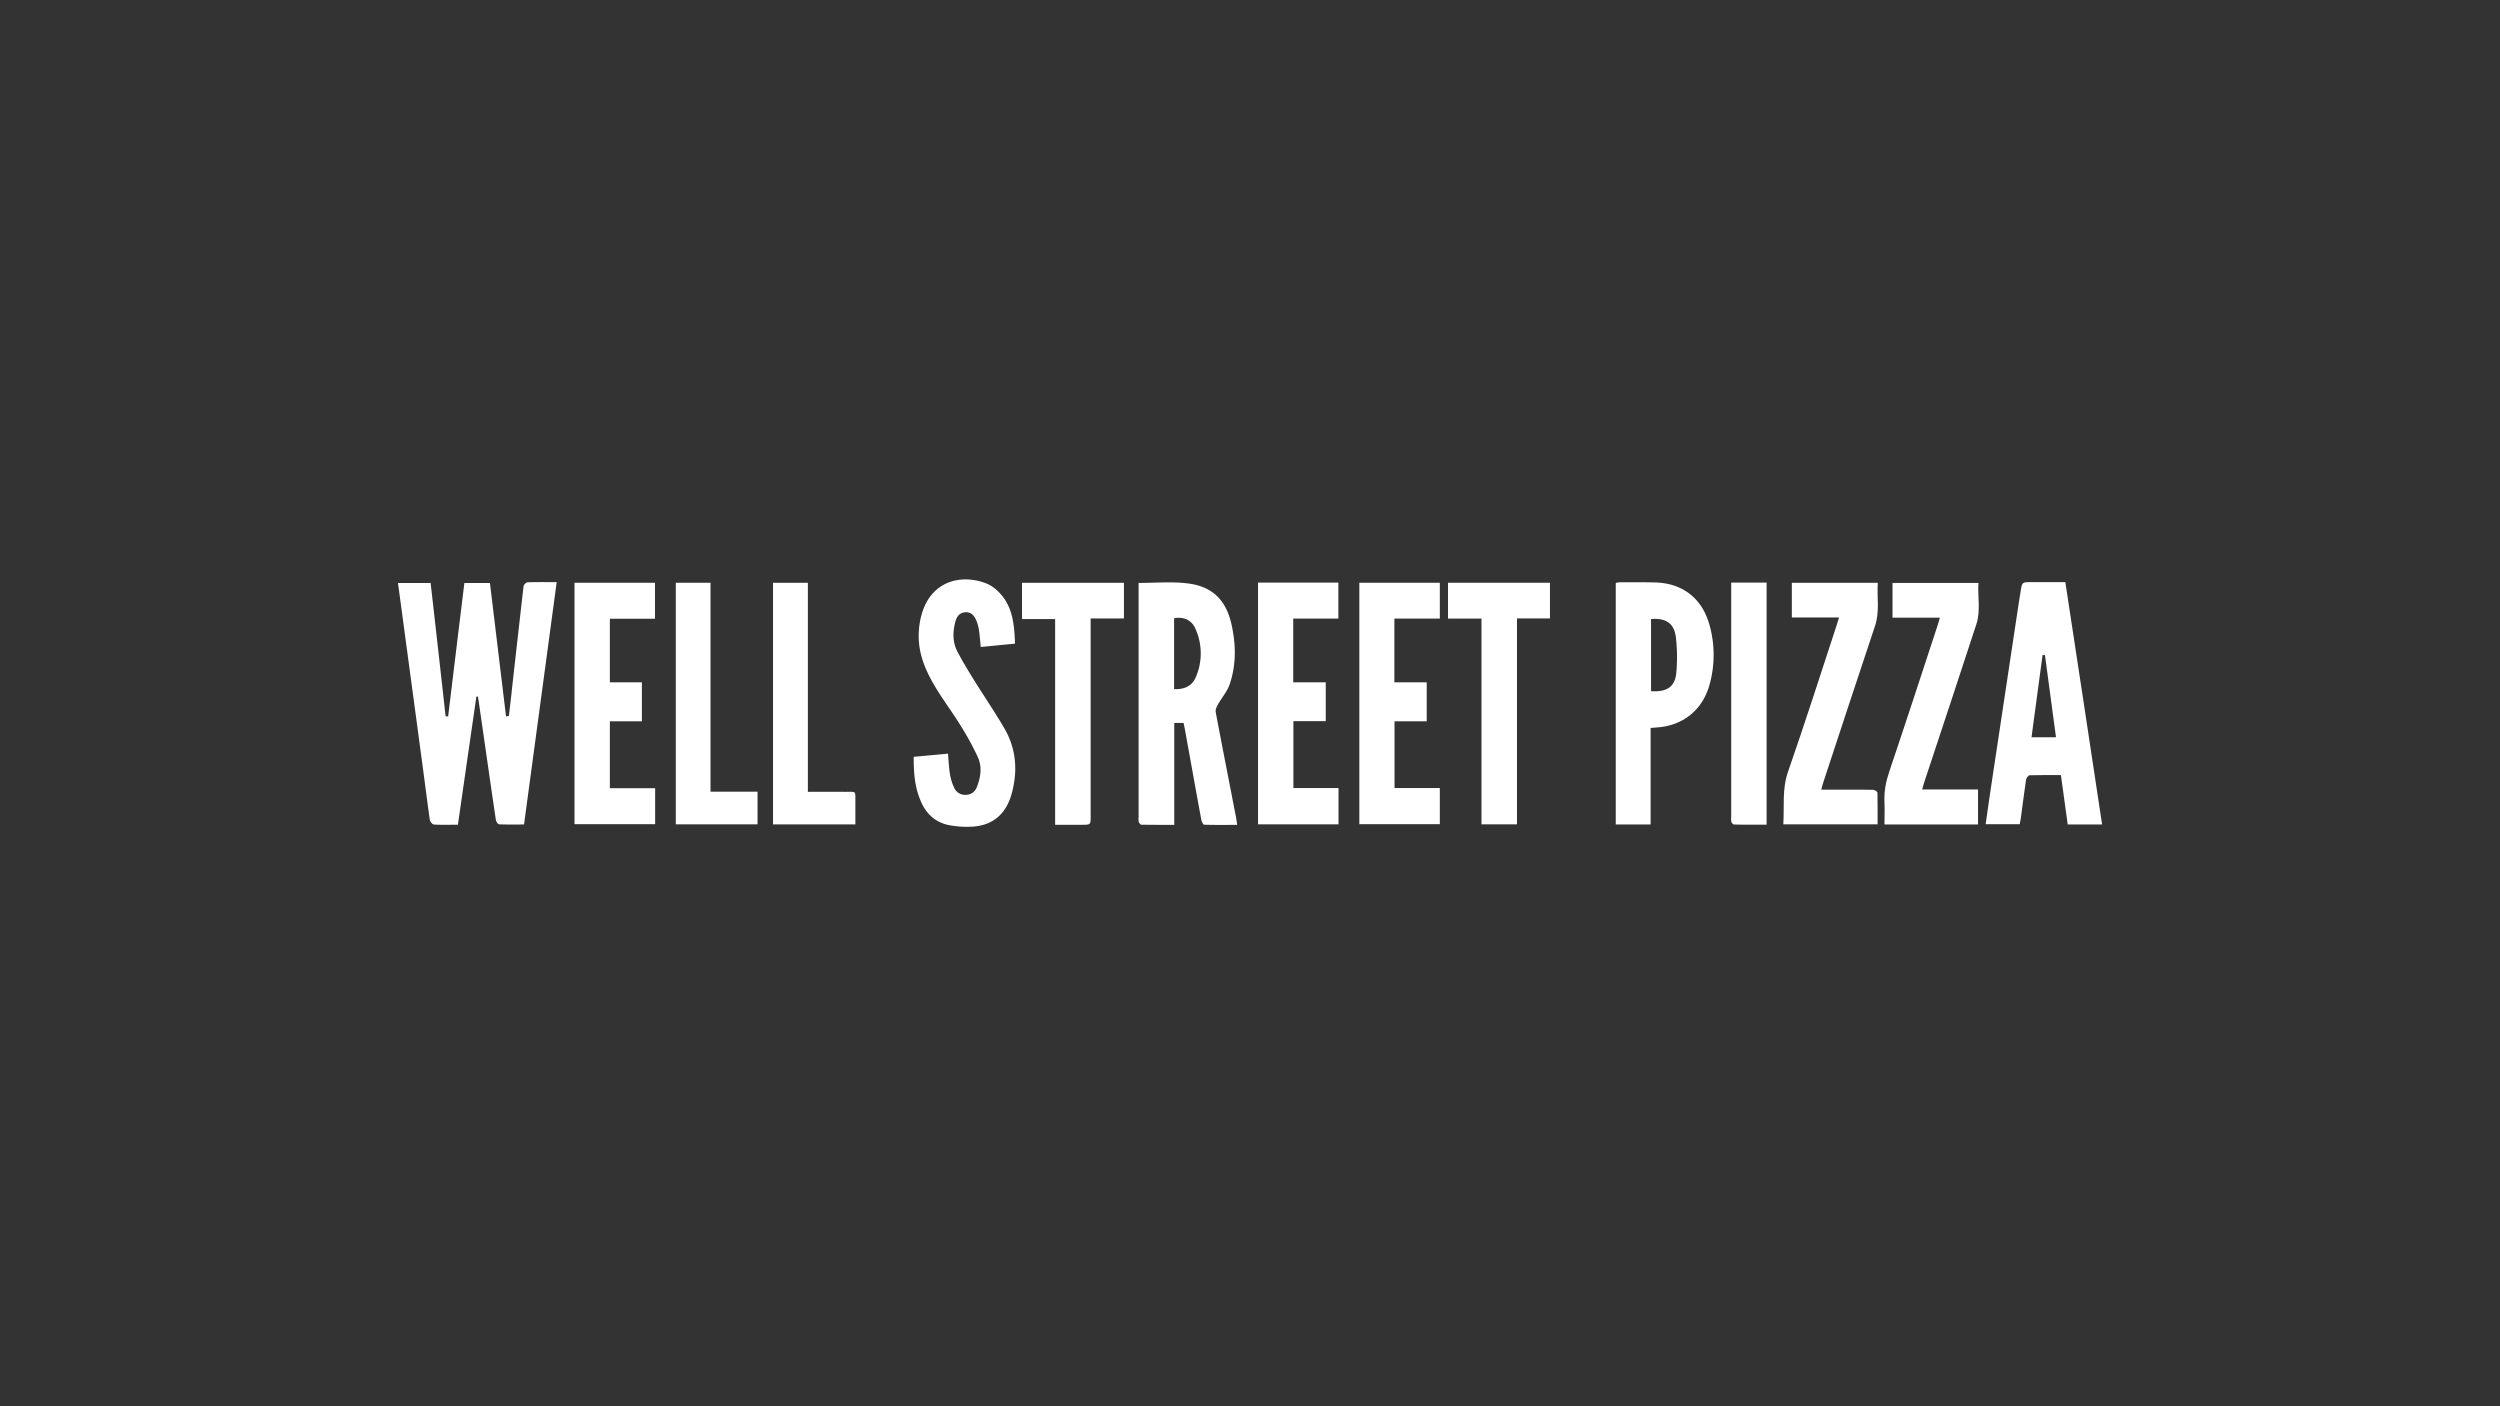
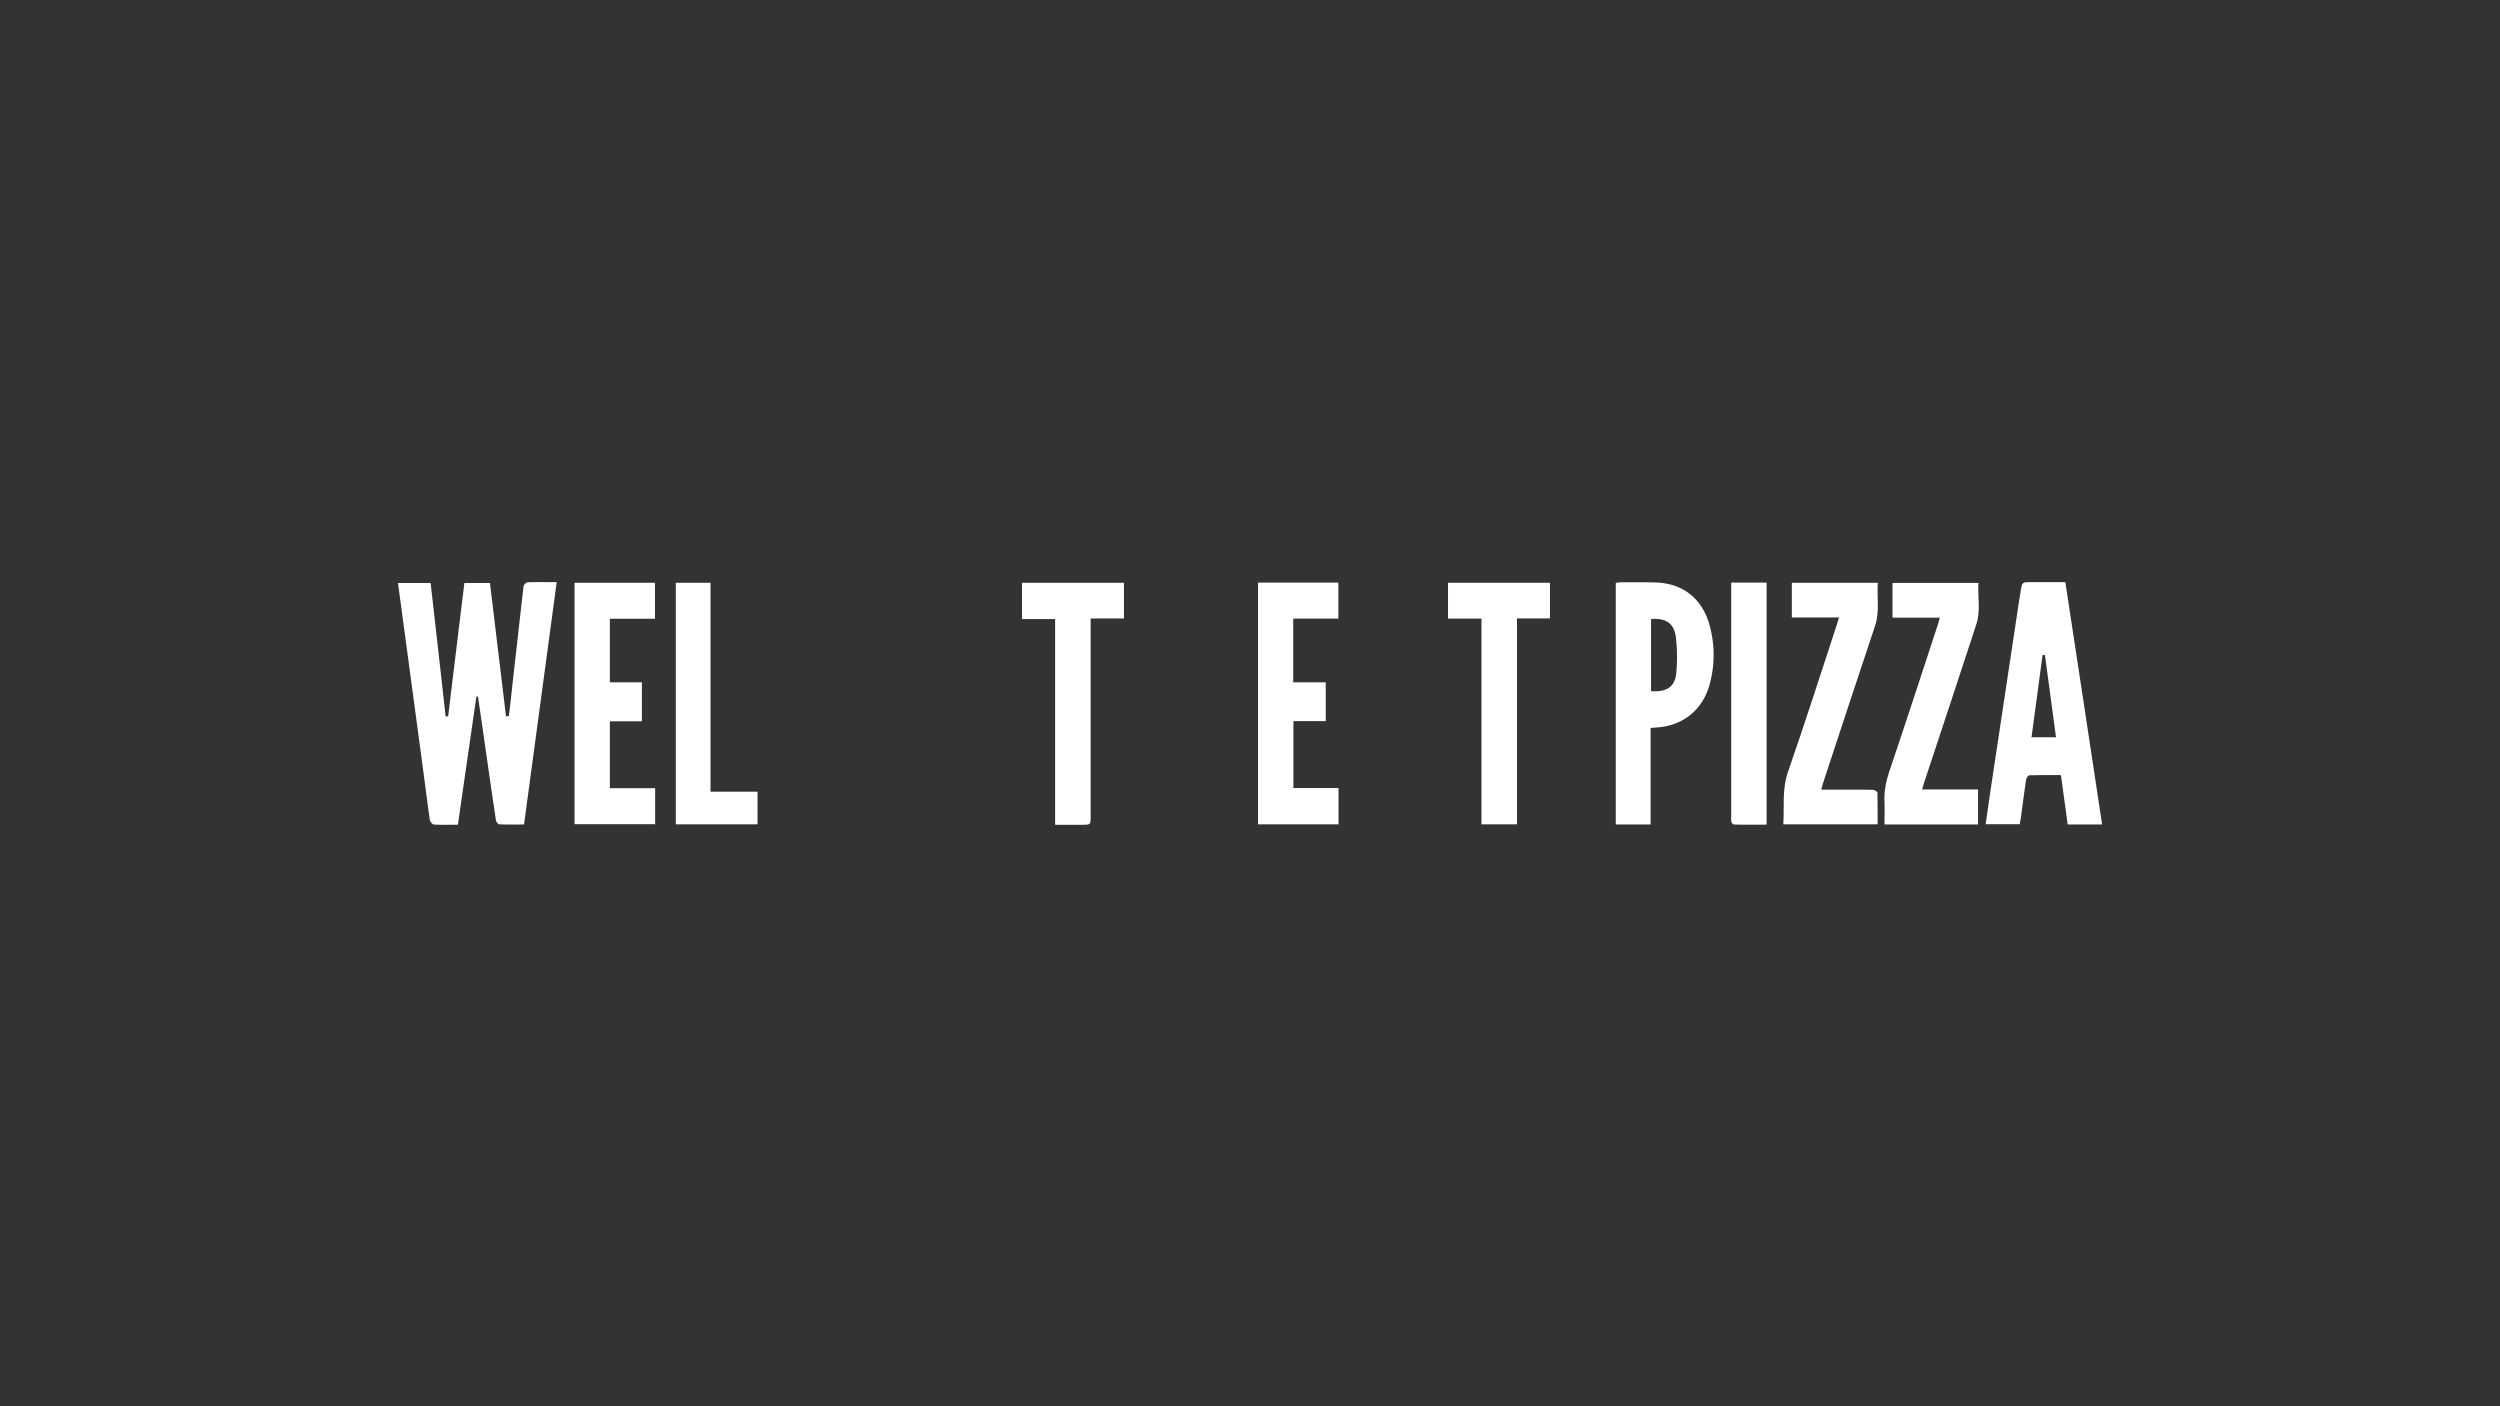
<svg xmlns="http://www.w3.org/2000/svg" id="Layer_1" data-name="Layer 1" viewBox="0 0 1920 1080">
  <rect x="0" y="0" width="1920" height="1080" fill="#333333" stroke="none" />
  <defs>
    <style>.cls-1{fill:#fff;}</style>
  </defs>
  <path class="cls-1" d="M390.81,549.84c.85-7,1.7-14.06,2.43-21.2q4.36-39.09,8.84-78.29A4.51,4.51,0,0,1,405,447.2c7.27-.24,14.67-.12,22.54-.12-8.36,62.29-16.72,124-25.08,186.13-6.55,0-12.73.13-18.91-.12-1,0-2.42-1.81-2.66-3-4.36-29.32-8.48-58.53-12.73-87.85q-.54-3.65-1.09-7.27h-1.21c-4.72,32.72-9.45,65.31-14.18,98.4-6.3,0-12.36.24-18.42-.13-1.21-.12-2.9-2.18-3.15-3.51-1.81-12.6-3.39-25.33-5.09-38.05q-7.44-55.44-14.9-110.76c-1.46-10.91-2.91-21.81-4.49-33.2h25.09q5.82,51.07,11.51,102.39c.61,0,1.33.13,1.94.13q6.18-51.09,12.48-102.52h19.63l12.36,102.52a15.3,15.3,0,0,1,2.18-.37" />
-   <path class="cls-1" d="M901.71,529.24c7.76.36,13.7-2.3,16.6-9a45.92,45.92,0,0,0-.36-37.68c-2.91-6.55-9.33-9.09-16.24-7.76v54.41Zm-27.38-81.55c12.72,0,24.84-1.09,36.71.24,19.76,2.06,30.66,12.6,34.9,32.23,3.27,15,3.52,30.3-1.45,45.08-1.94,5.82-6.42,10.91-9.45,16.36-.85,1.58-1.7,3.76-1.34,5.45,5.09,27,10.43,54.05,15.64,81,.24,1.58.48,3.15.84,5.46-8.6,0-17,.12-25.32-.12-.73,0-1.94-2.19-2.18-3.52-4.24-22.66-8.24-45.32-12.36-68-.37-2.18-.85-4.36-1.34-6.67h-7.15v78.29c-8.72,0-17,0-25.2-.12-.73,0-1.7-1.22-2.06-2.06a12.84,12.84,0,0,1-.12-3.76V447.69Z" />
  <path class="cls-1" d="M1570.51,503.07h-1.82c-2.79,21-5.69,42.05-8.48,63.13H1579c-2.79-21.33-5.69-42.17-8.48-63.13m43.87,130.14H1588c-1.7-12.48-3.4-25-5.21-37.93-8.24,0-16.24-.12-24.12.13-1,0-2.42,2.18-2.66,3.39-1.46,9.81-2.67,19.63-4,29.45-.24,1.57-.61,3.15-.85,4.72h-26.18c1.22-8.36,2.31-16.48,3.52-24.48l21.81-144.69c.49-3.27,1.09-6.66,1.58-9.93,1.09-6.79,1.09-6.79,8.12-6.79h26.17c9.57,62.17,18.78,123.85,28.24,186.13" />
  <path class="cls-1" d="M1268,475.44v55.38c11.88.84,18.42-3.28,19.39-13.94a132.71,132.71,0,0,0-.36-27.75c-1.34-10.54-7.88-14.66-19-13.69m-.36,83.61v74.16H1240.9V447.69a28.59,28.59,0,0,1,3.15-.49c9,0,17.93-.12,26.9.12,21.33.49,36.35,12.24,42,32.84a85,85,0,0,1-.12,46.05c-5.45,19.27-20.6,31.27-40.6,32.48-1.45.12-2.66.24-4.6.36" />
-   <path class="cls-1" d="M701.76,581.23c9.09-.85,17.58-1.58,26.3-2.43.48,5.82.73,11,1.58,16.24a37.88,37.88,0,0,0,3,9.58,9.12,9.12,0,0,0,9.2,5.81c4.37-.12,7.28-2.66,8.61-6.54,2.79-7.39,3.88-15.15.48-22.54a222,222,0,0,0-13.57-24.72c-5.57-9-11.87-17.45-17.45-26.42-8.36-13.45-15-27.63-14.3-44a59.78,59.78,0,0,1,2.3-14.66c7.64-26.18,31.15-30.66,49.45-23.51,5.33,2.06,10.3,6.66,13.69,11.39,7.15,10.18,8,22.3,8.48,34.9-9,.85-17.45,1.7-26.29,2.55-.49-4.25-.73-8.37-1.34-12.49A31.6,31.6,0,0,0,750,477c-1.57-3.88-3.87-7.15-8.72-6.78s-6.79,3.87-7.76,8c-1.81,7.52-1.94,15,1.7,22.06,3.76,7.27,8,14.18,12.24,21.08,7.88,12.73,16.48,25.21,24,38.18,9.09,15.75,10.3,32.71,5.46,50.16-4.12,14.79-13.58,23.76-29.09,25.09a73.28,73.28,0,0,1-18.54-1c-11.15-2.06-18.42-9.09-22.54-19.51-4.36-10.42-5.09-21.45-5-33.08" />
  <polygon class="cls-1" points="966.18 447.44 1027.86 447.44 1027.86 475.07 993.2 475.07 993.2 524.03 1018.17 524.03 1018.17 553.84 993.33 553.84 993.33 605.22 1027.98 605.22 1027.98 633.09 966.18 633.09 966.18 447.44" />
-   <polygon class="cls-1" points="1070.88 475.07 1070.88 524.03 1095.72 524.03 1095.72 553.96 1071 553.96 1071 605.22 1105.78 605.22 1105.78 632.97 1043.98 632.97 1043.98 447.56 1105.78 447.56 1105.78 475.07 1070.88 475.07" />
  <polygon class="cls-1" points="503.03 475.19 468.37 475.19 468.37 524.03 492.97 524.03 492.97 553.96 468.37 553.96 468.37 605.34 503.15 605.34 503.15 632.97 441.23 632.97 441.23 447.56 503.03 447.56 503.03 475.19" />
  <path class="cls-1" d="M1442.06,633.09h-72.47c.85-13.69-1.09-27,3.64-40.47,13-37.33,25-74.89,37.32-112.46.61-1.81,1.09-3.63,1.82-5.94h-36.24V447.57h66c-.73,11.14,1.57,22.05-2.06,33q-20,60-39.75,120.21c-.48,1.57-1,3.27-1.57,5.69h22.9c5.57,0,11.27-.12,16.84.12,1.21,0,3.27,1.34,3.4,2.19.12,7.87.12,16,.12,24.35" />
  <path class="cls-1" d="M1476.23,606.31h42.9v26.9h-71.86c0-5.81.24-11.63,0-17.45-.37-8,1.09-15.39,3.63-23,12.73-37.69,25.09-75.62,37.45-113.3.48-1.46.85-3,1.45-5.09h-36.35V447.69h66c-.73,10.42,1.82,21.2-1.57,31.62q-20,61.08-40.24,122c-.36,1.34-.84,2.79-1.45,5" />
  <path class="cls-1" d="M810.34,633.46v-158H784.89V447.57h78.29V475H837.61V627c0,6.43,0,6.43-6.55,6.43H810.34" />
  <polygon class="cls-1" points="1137.77 475.07 1112.08 475.07 1112.08 447.56 1190.36 447.56 1190.36 474.95 1165.04 474.95 1165.04 633.09 1137.77 633.09 1137.77 475.07" />
-   <path class="cls-1" d="M620.57,608.13c10.06,0,19.39-.12,28.6,0,8.61.12,7.76-1.33,7.76,8v17H593.67V447.57h26.78V608.13Z" />
  <polygon class="cls-1" points="545.68 608.01 581.79 608.01 581.79 633.09 519.02 633.09 519.02 447.56 545.68 447.56 545.68 608.01" />
  <path class="cls-1" d="M1329.6,447.44h27.15v185.9c-8.37,0-16.73.12-25-.13-.72,0-1.82-1.21-2.06-2.06a13.81,13.81,0,0,1-.12-3.87V447.44" />
</svg>